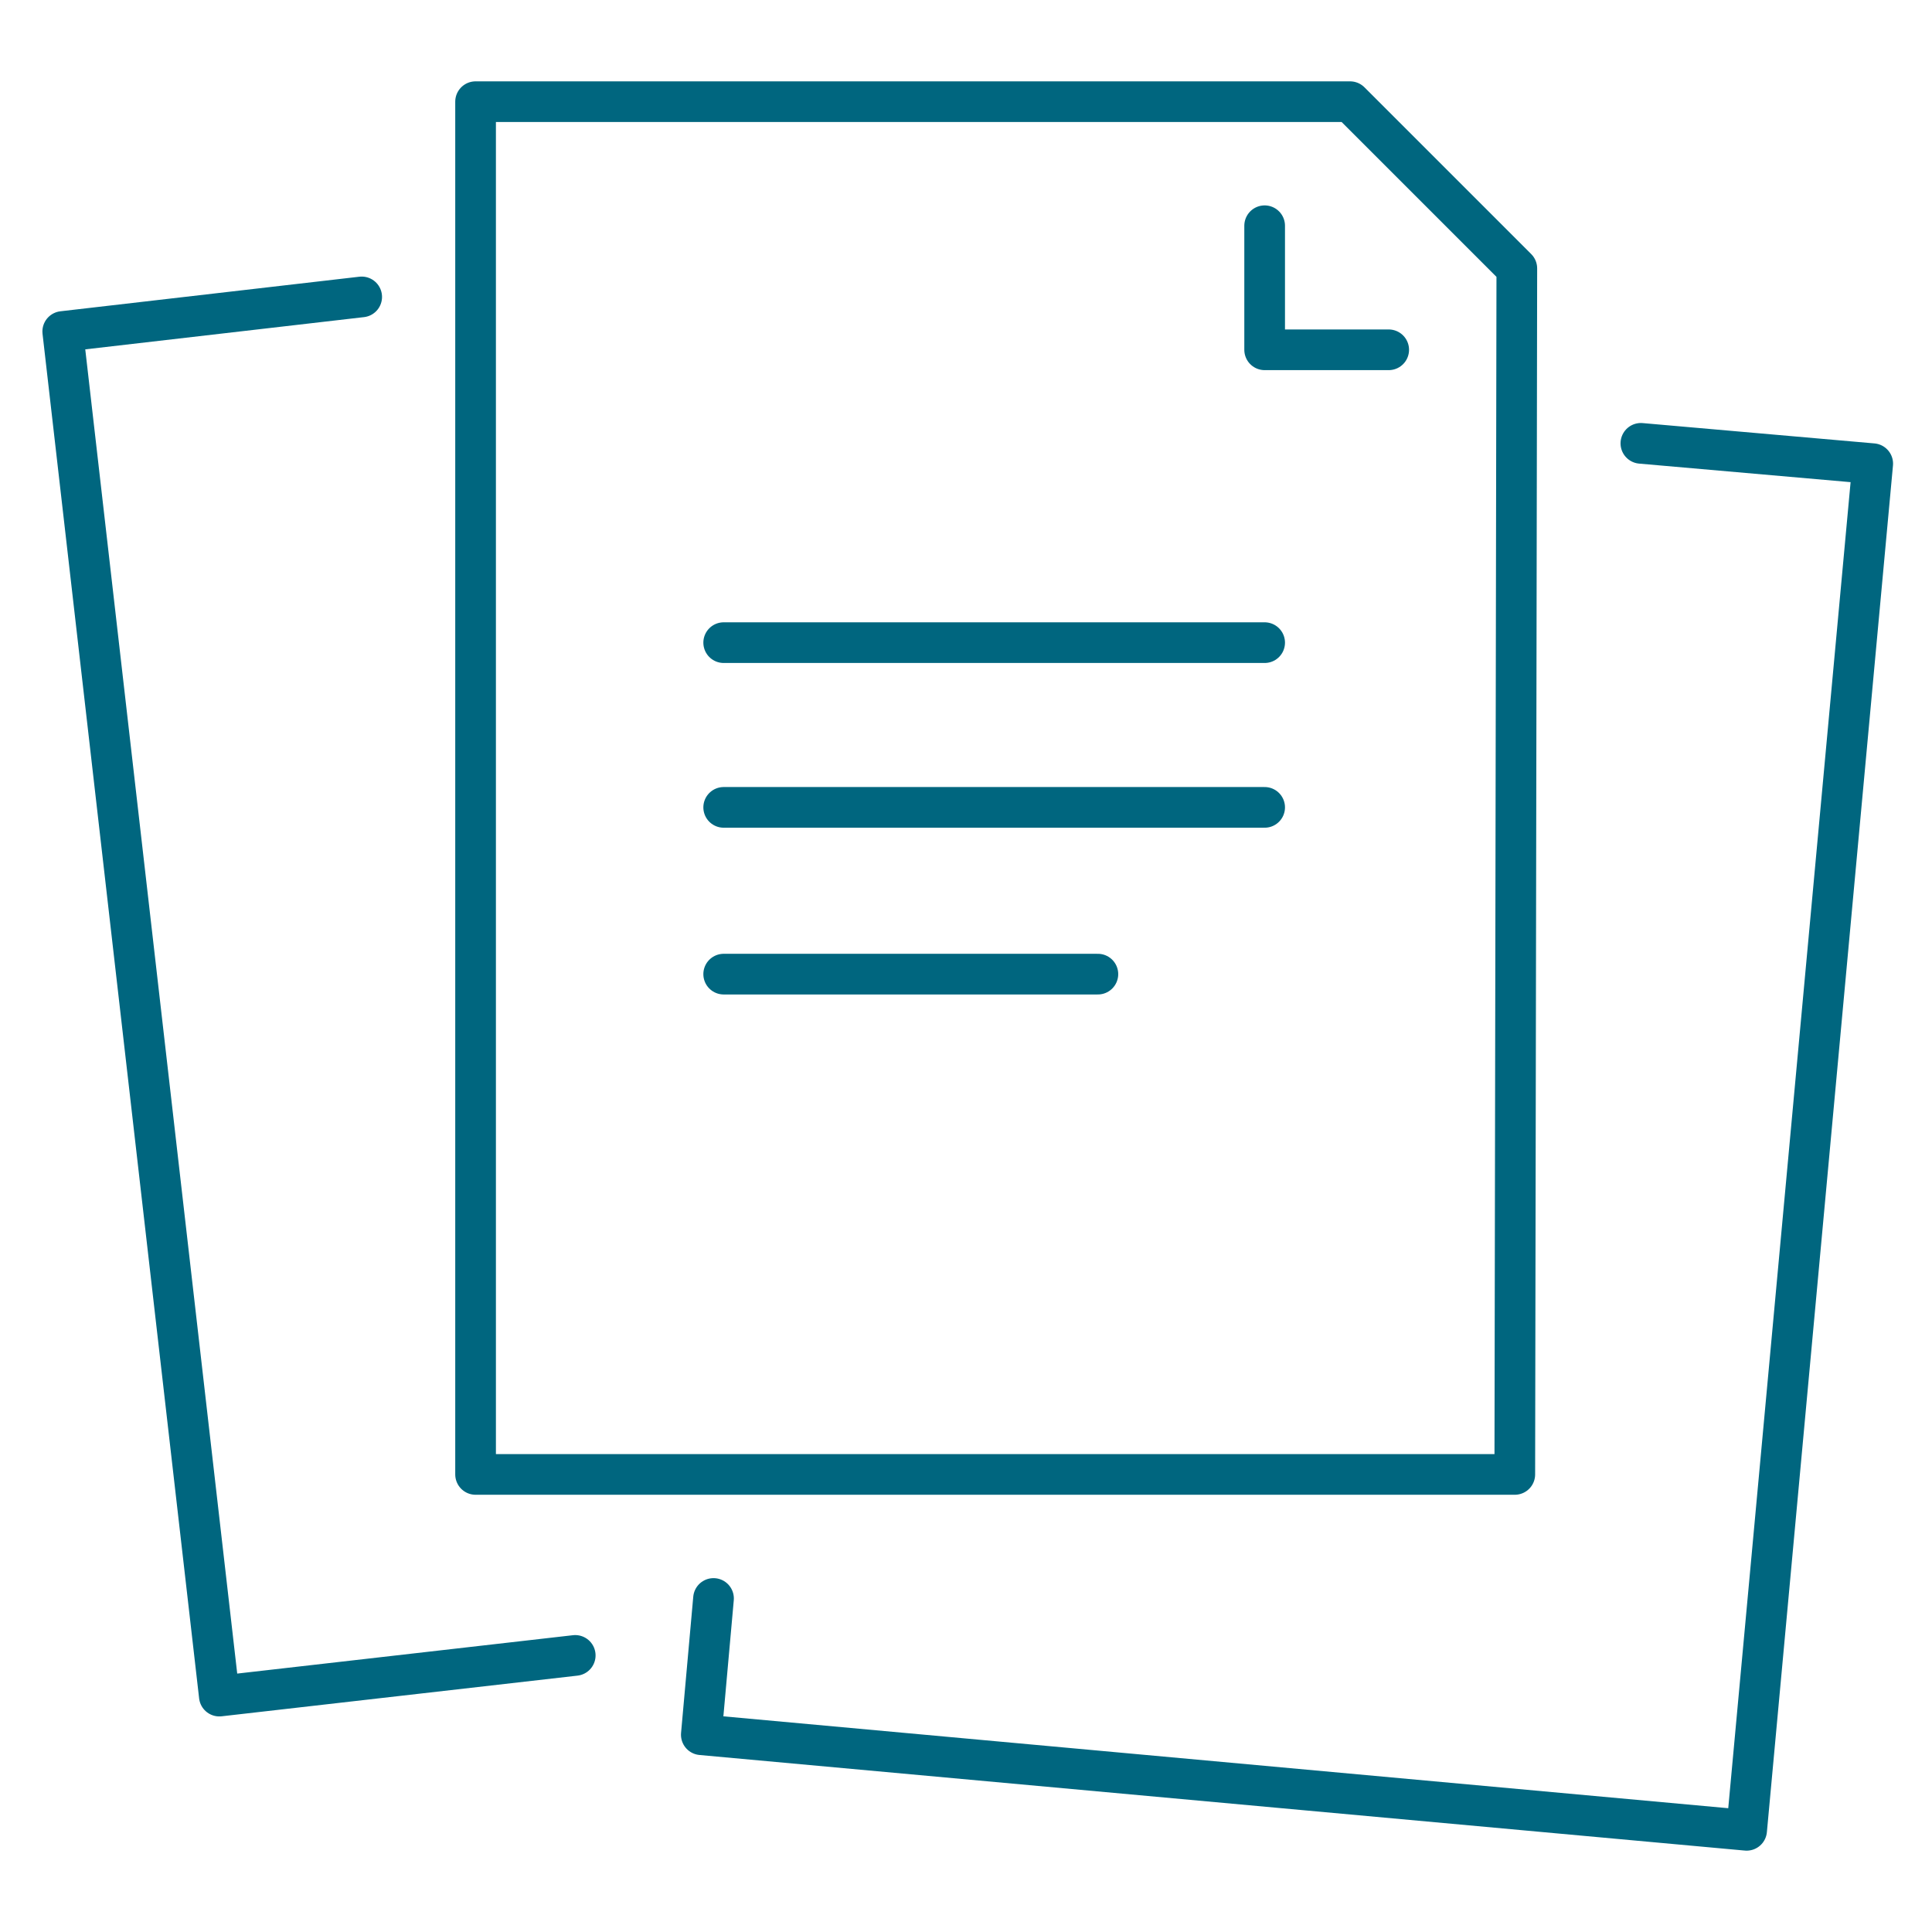
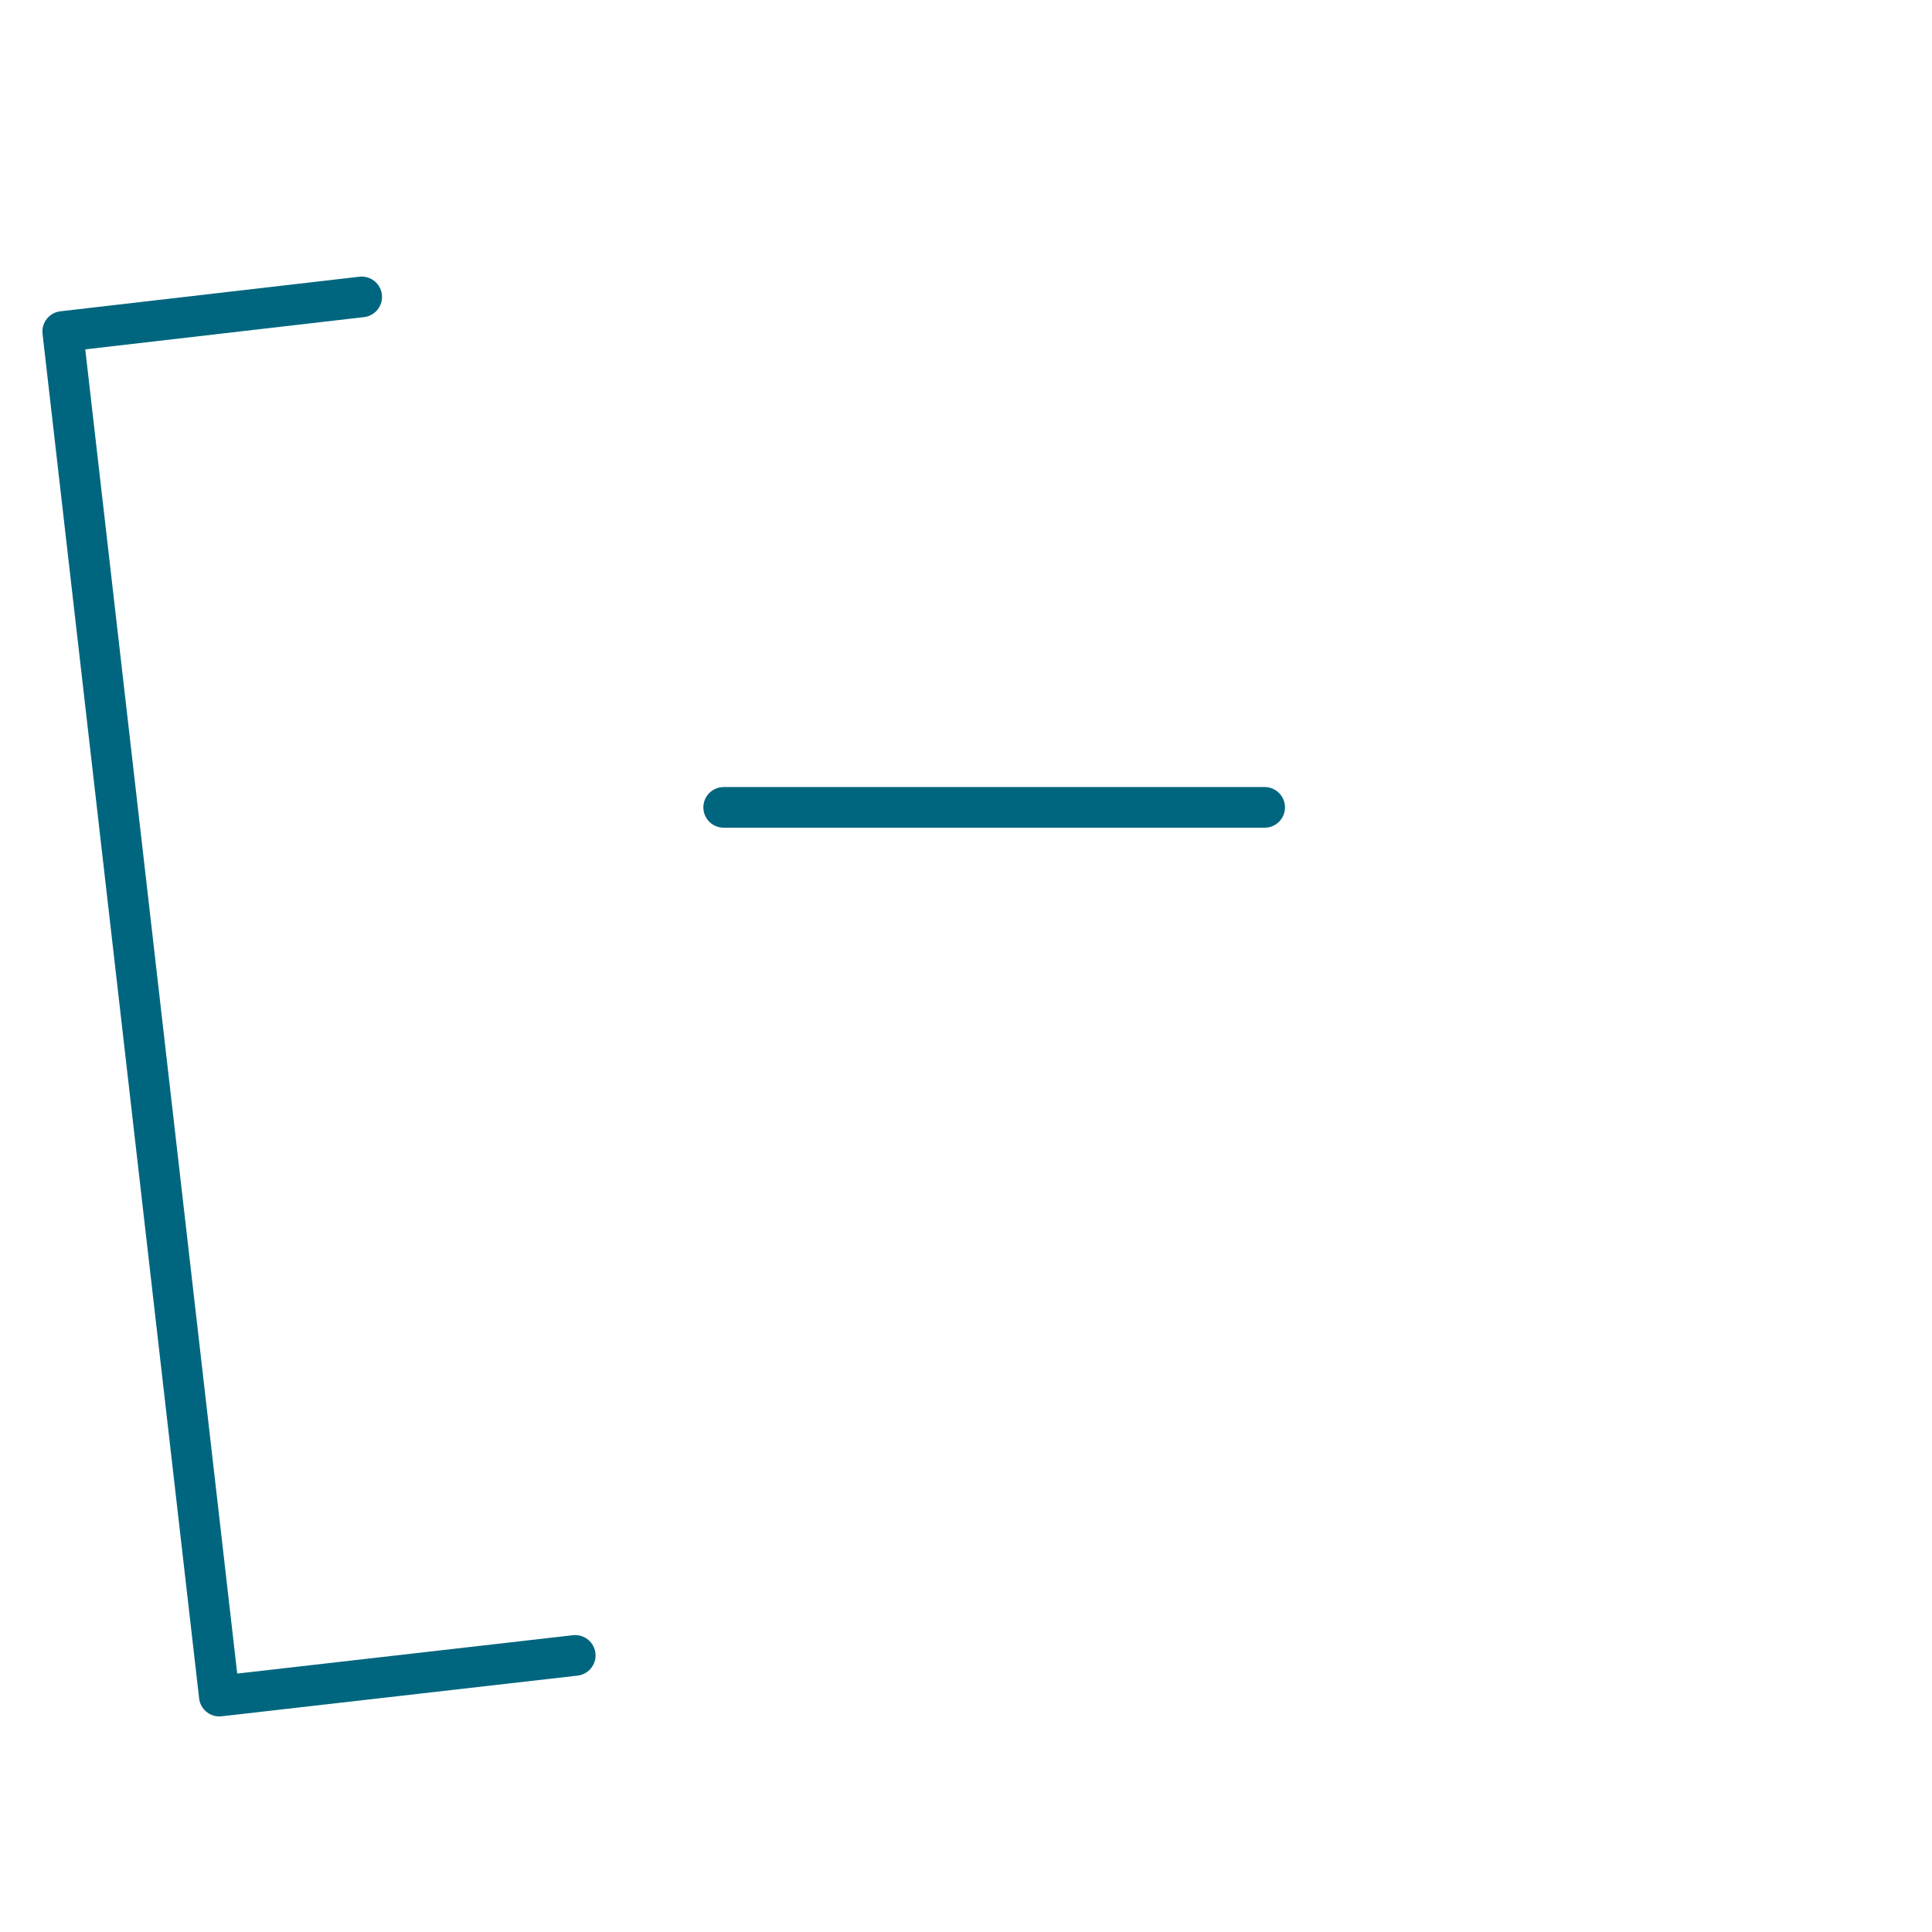
<svg xmlns="http://www.w3.org/2000/svg" version="1.1" id="Livello_1" x="0px" y="0px" viewBox="0 0 95 95" enable-background="new 0 0 95 95" xml:space="preserve">
  <g id="Raggruppa_424" transform="translate(-2319.615 -1272)">
-     <path id="Tracciato_783" fill="none" stroke="#00667F" stroke-width="2" stroke-linecap="round" stroke-linejoin="round" d="   M2394.1,1344.5h-51.1V1277h43l8.2,8.2L2394.1,1344.5z" />
-     <path id="Tracciato_784" fill="none" stroke="#00667F" stroke-width="2" stroke-linecap="round" stroke-linejoin="round" d="   M2381.8,1283.1v6.1h6.1" />
    <path id="Tracciato_785" fill="none" stroke="#00667F" stroke-width="2" stroke-linecap="round" stroke-linejoin="round" d="   M2347.9,1353.4l-17.5,2l-7.7-67.1l14.7-1.7" />
-     <path id="Tracciato_786" fill="none" stroke="#00667F" stroke-width="2" stroke-linecap="round" stroke-linejoin="round" d="   M2354.7,1350.6l-0.6,6.7l51.4,4.7l6.2-67.2l-11.4-1" />
-     <line id="Linea_197" fill="none" stroke="#00667F" stroke-width="2" stroke-linecap="round" stroke-linejoin="round" x1="2355.2" y1="1303.6" x2="2381.8" y2="1303.6" />
    <line id="Linea_198" fill="none" stroke="#00667F" stroke-width="2" stroke-linecap="round" stroke-linejoin="round" x1="2355.2" y1="1311.7" x2="2381.8" y2="1311.7" />
-     <line id="Linea_199" fill="none" stroke="#00667F" stroke-width="2" stroke-linecap="round" stroke-linejoin="round" x1="2355.2" y1="1319.9" x2="2373.6" y2="1319.9" />
  </g>
</svg>